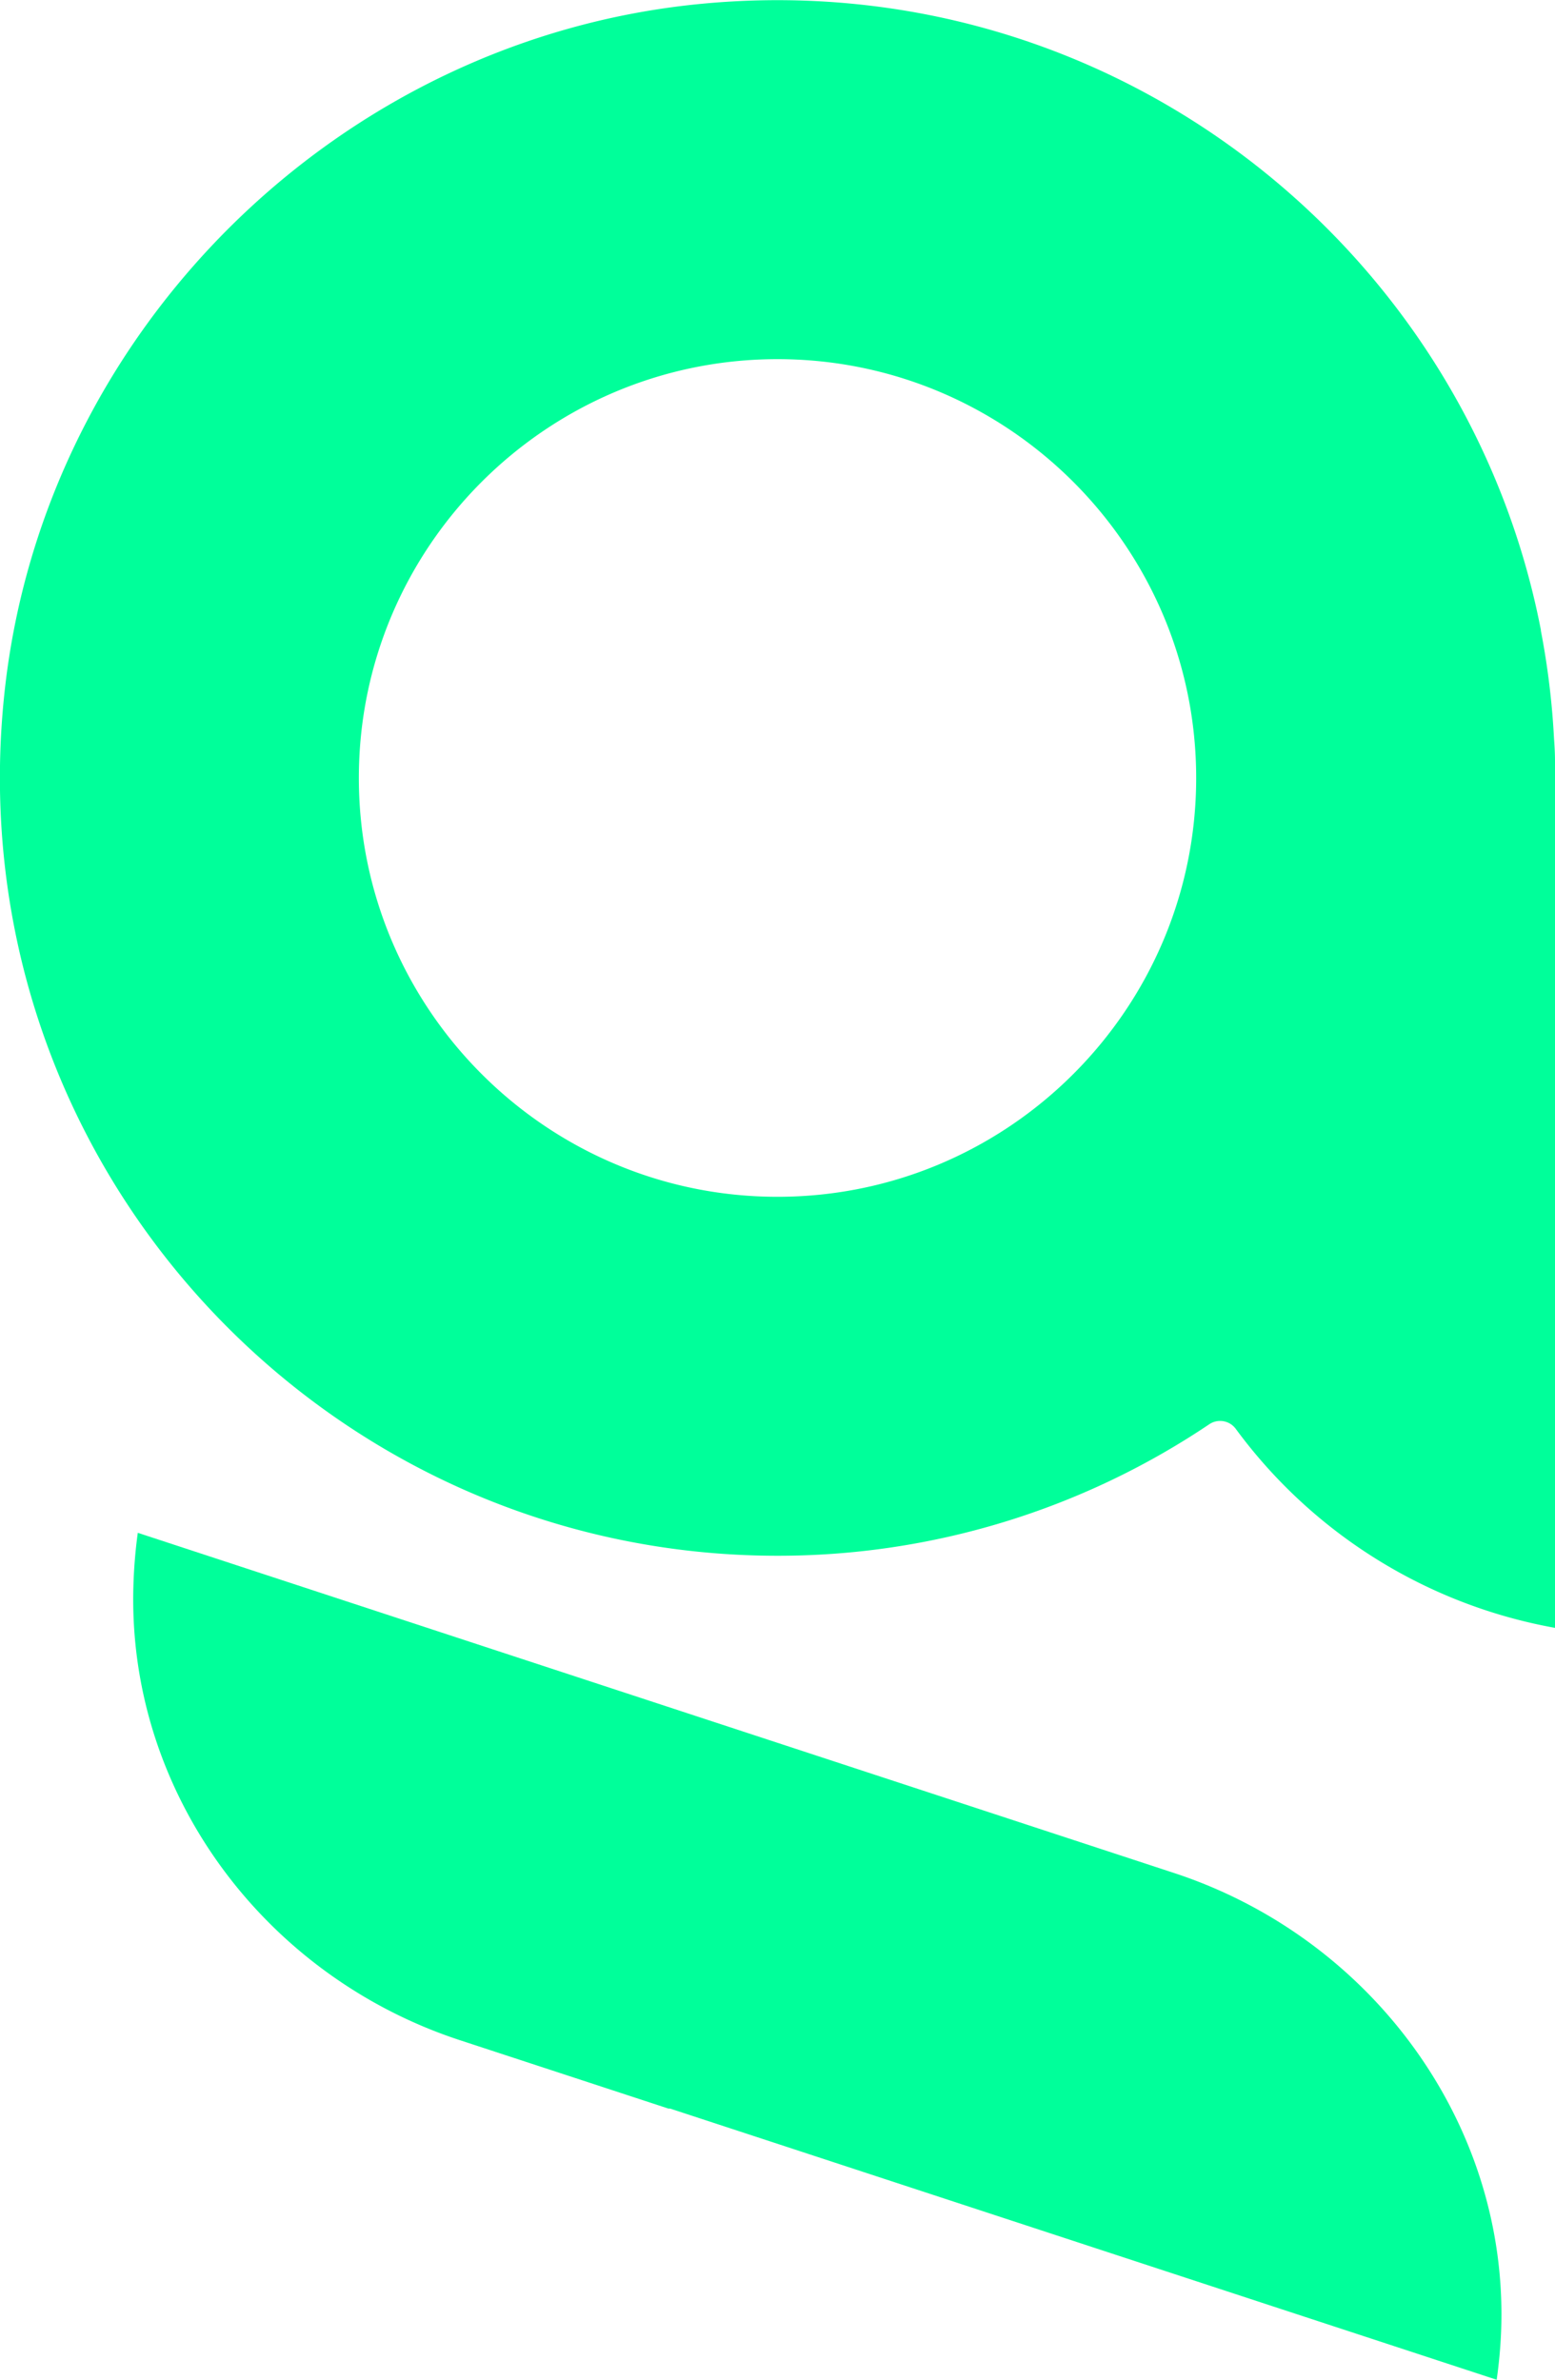
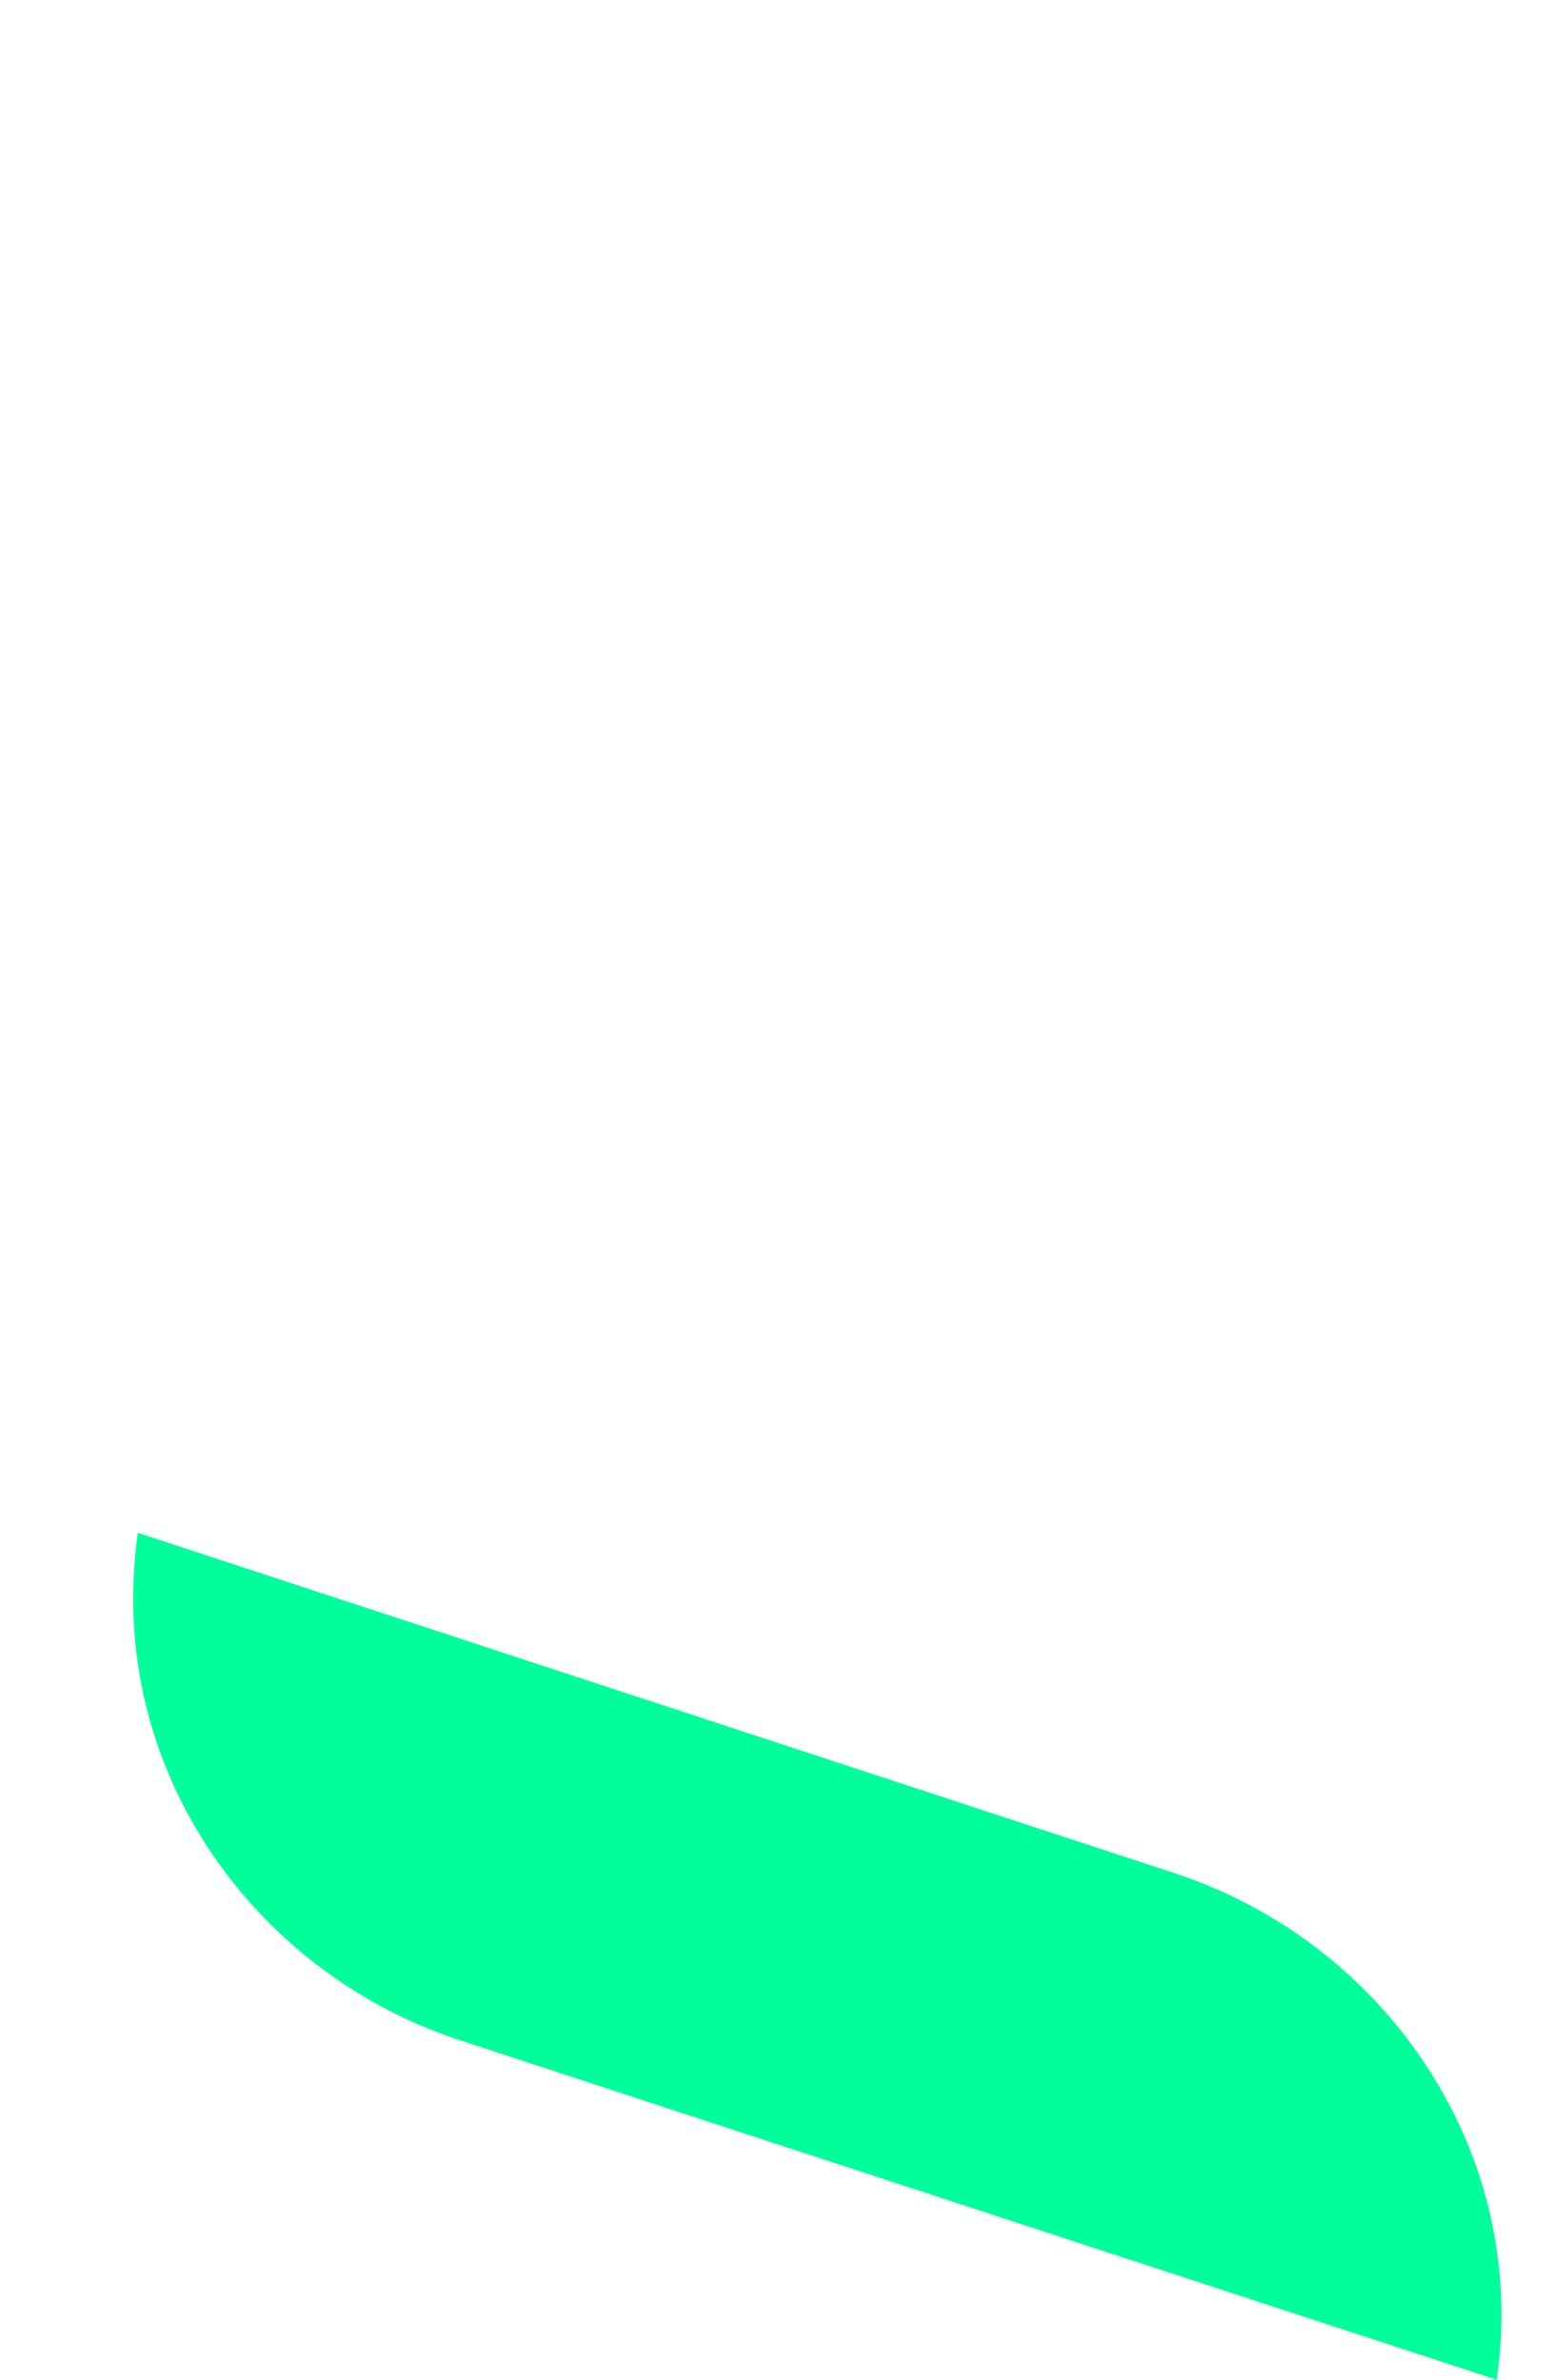
<svg xmlns="http://www.w3.org/2000/svg" id="Camada_1" data-name="Camada 1" viewBox="0 0 634 970">
  <defs>
    <style>.cls-1{fill:#00ff9a;}</style>
  </defs>
-   <path class="cls-1" d="M478.72,763.39,56.18,624.73a201.43,201.43,0,0,0-1.8,22.12c-2.33,83.88,53.38,158.51,133.12,184.67l85,27.87a5.31,5.31,0,0,0,.69,0L610.23,969.93c.49-3.57.92-7.12,1.22-10.67C619.25,871.55,562.38,790.87,478.72,763.39Z" />
-   <path class="cls-1" d="M633.61,301.2a319.21,319.21,0,0,0-5.36-44.08,1.39,1.39,0,0,1,0-.32C598.09,101.14,453.86-14.29,286.35,1.52,139.06,15.41,18.49,133.7,2,280.73c-21.37,191,128.2,353.35,315,353.35a314.93,314.93,0,0,0,176.09-53.63,7.92,7.92,0,0,1,10.76,1.92A207.07,207.07,0,0,0,634,663.47V310C634,307.55,633.86,304.52,633.61,301.2ZM317,487.78c-94.12,0-170.69-76.56-170.69-170.7S222.87,146.38,317,146.38,487.7,223,487.7,317.08,411.14,487.78,317,487.78Z" />
+   <path class="cls-1" d="M478.72,763.39,56.18,624.73a201.43,201.43,0,0,0-1.8,22.12c-2.33,83.88,53.38,158.51,133.12,184.67l85,27.87L610.23,969.93c.49-3.57.92-7.12,1.22-10.67C619.25,871.55,562.38,790.87,478.72,763.39Z" />
</svg>